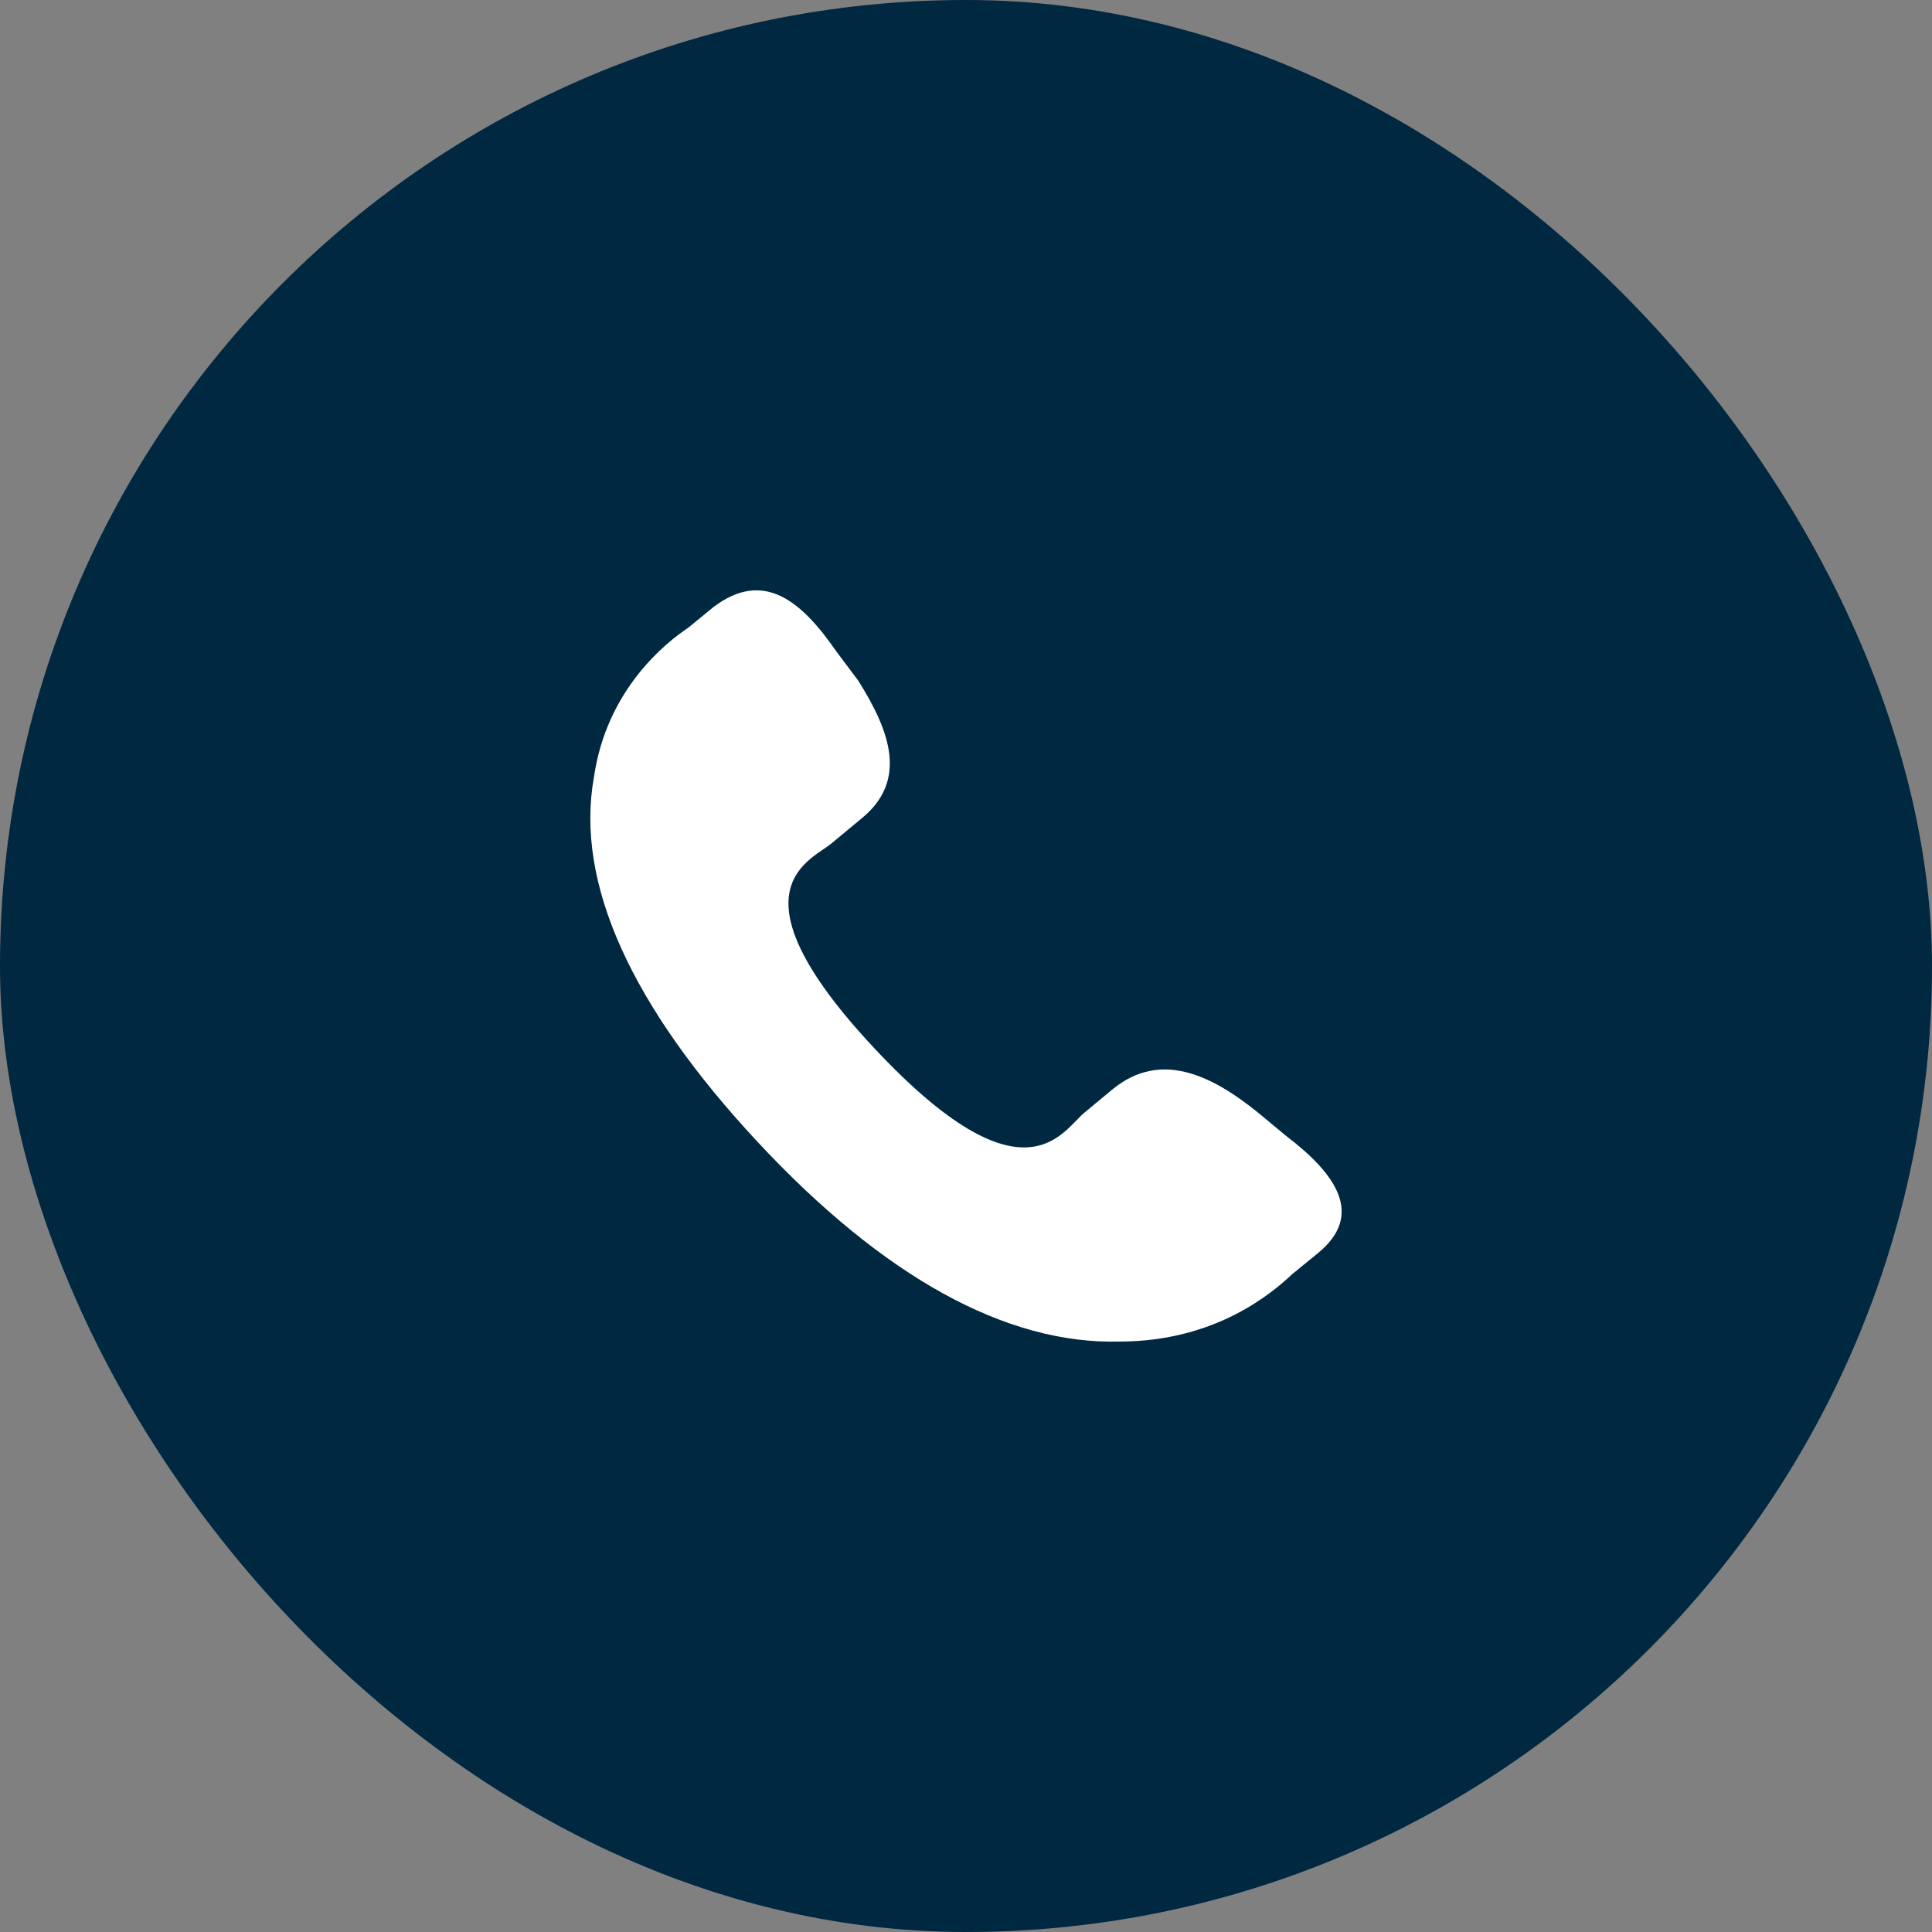
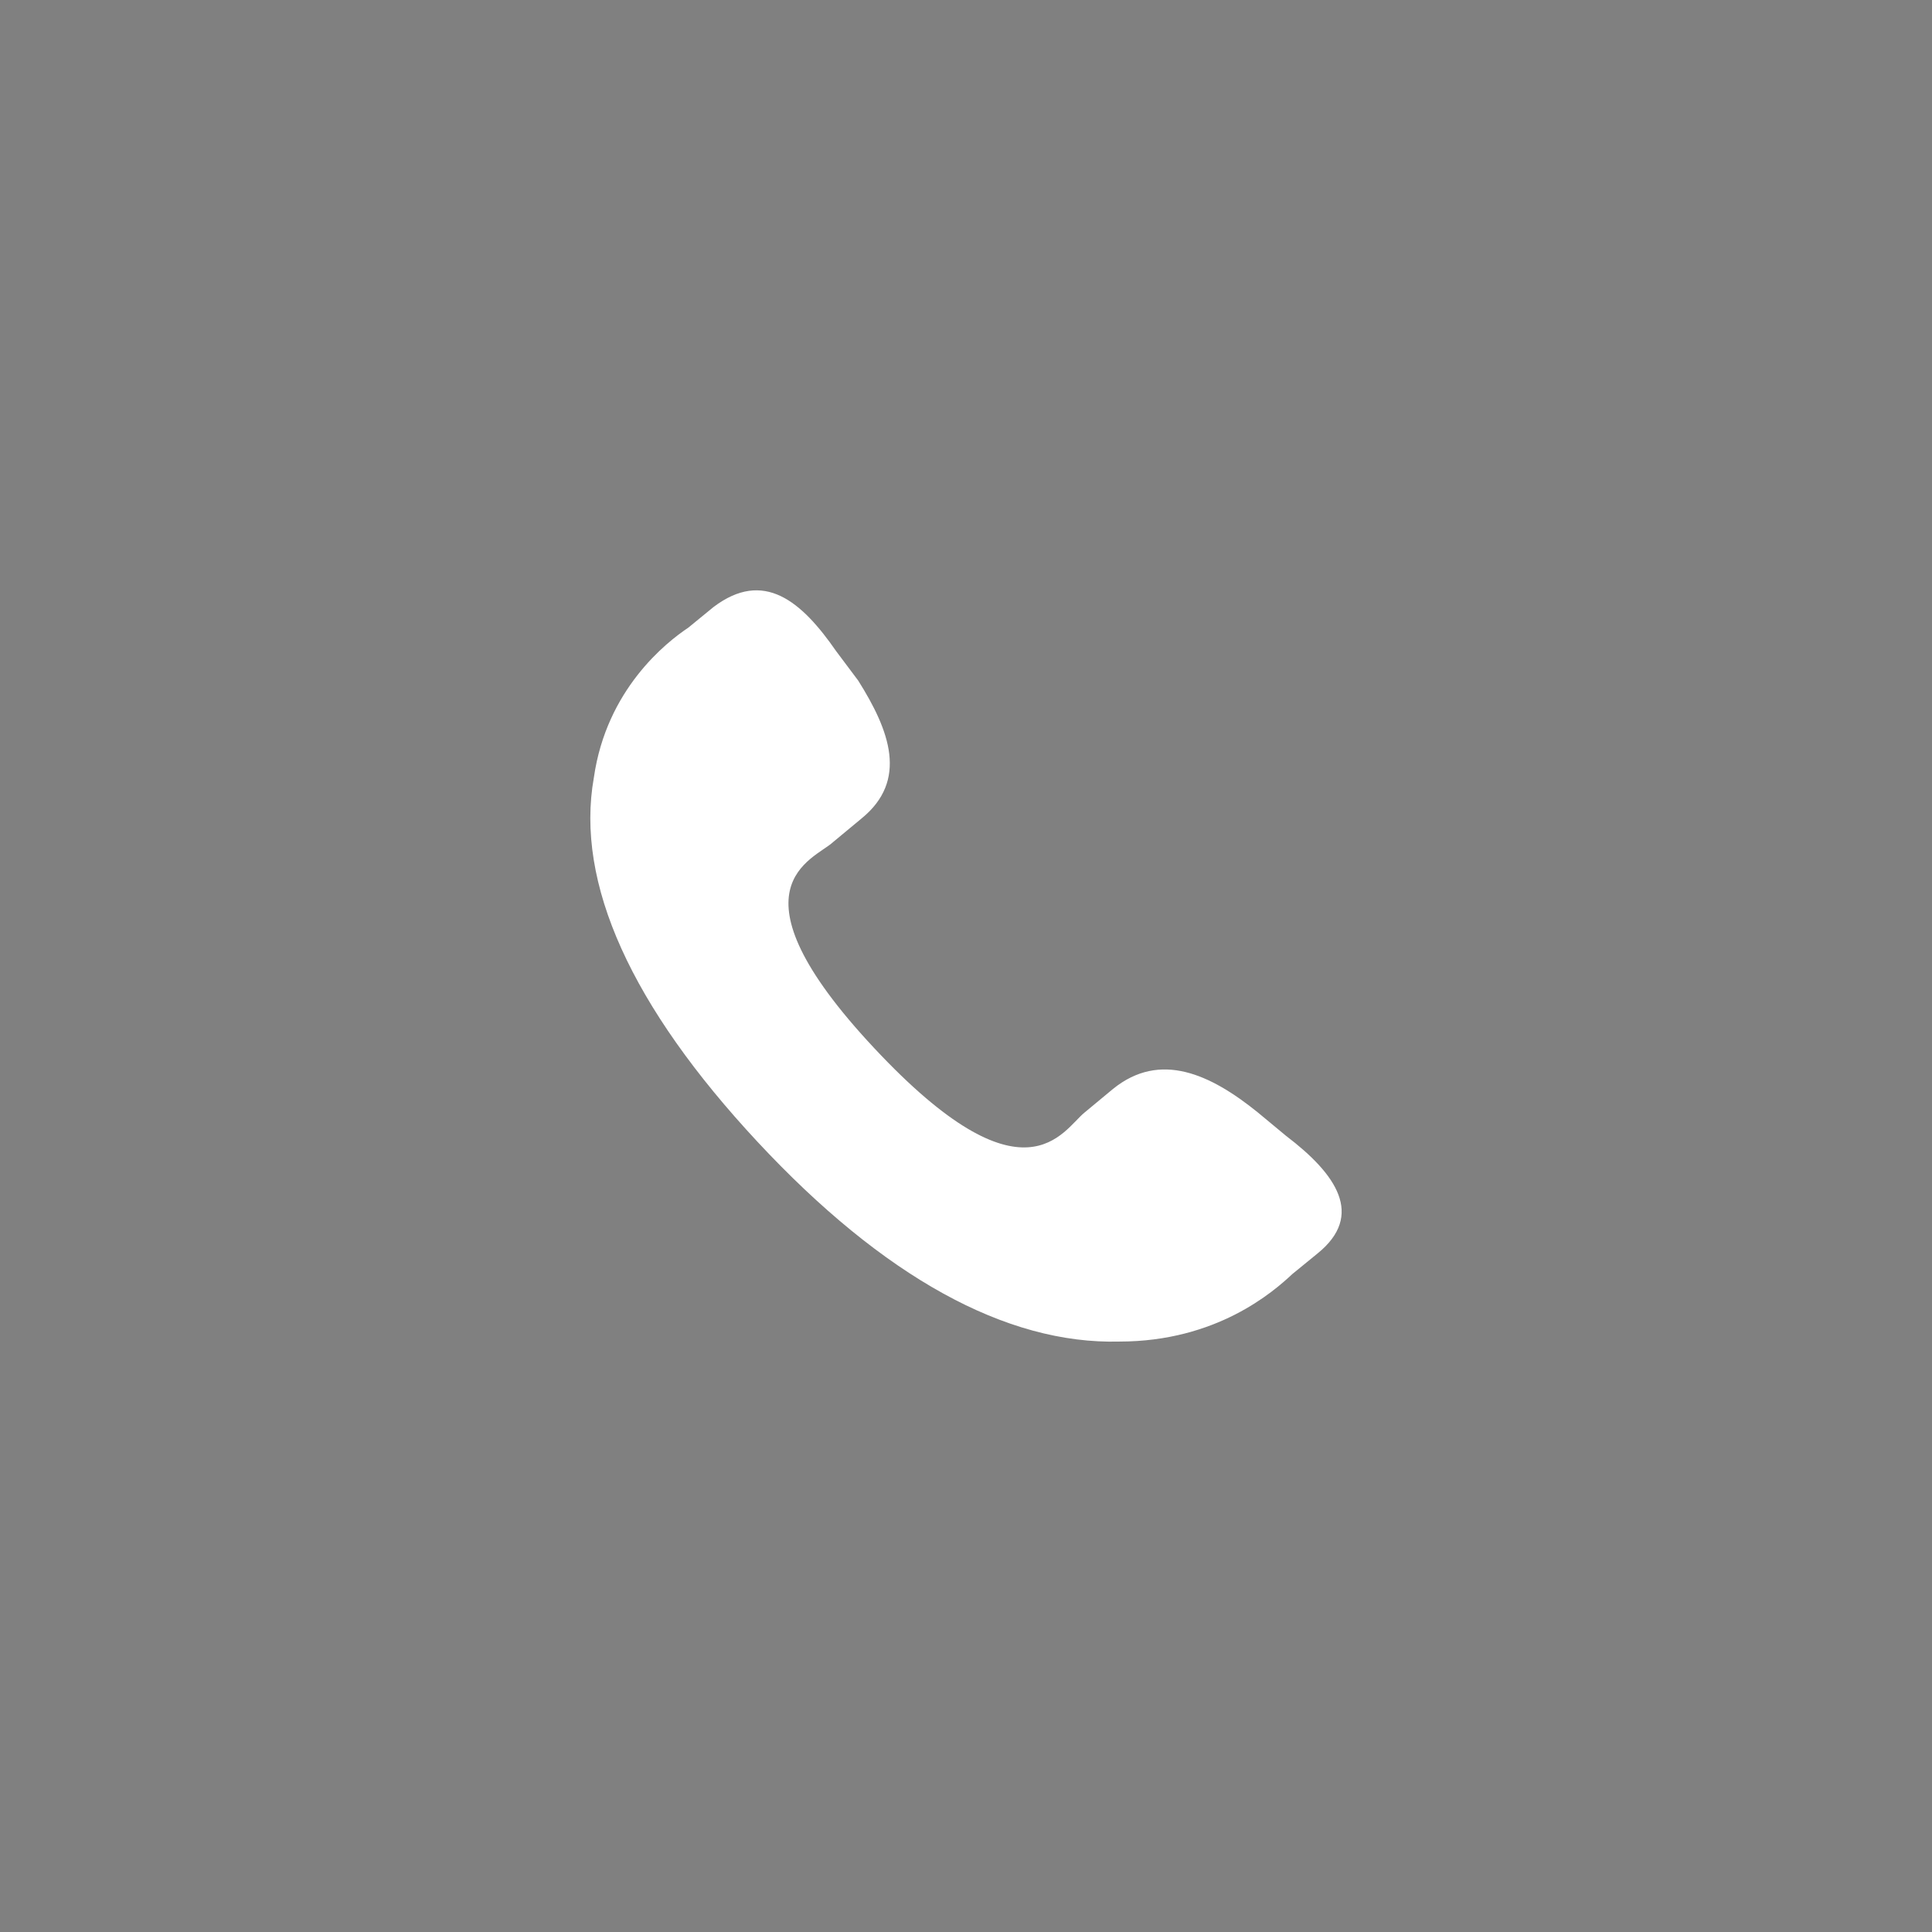
<svg xmlns="http://www.w3.org/2000/svg" width="36" height="36" viewBox="0 0 36 36" fill="none">
  <rect x="0" y="0" width="36" height="36" fill="#808080" stroke="none" />
-   <rect width="36" height="36" rx="18" fill="#002841" />
  <path d="M23.437 20.728C22.557 20.017 21.619 19.579 20.74 20.29L20.212 20.728C19.802 21.057 19.098 22.535 16.284 19.524C13.47 16.513 15.17 16.02 15.522 15.692L16.05 15.254C16.929 14.542 16.577 13.612 15.991 12.681L15.581 12.134C14.936 11.203 14.232 10.601 13.294 11.312L12.825 11.696C12.415 11.969 11.301 12.845 11.066 14.488C10.714 16.458 11.77 18.758 14.115 21.276C16.46 23.794 18.747 25.053 20.857 24.998C22.675 24.998 23.73 24.068 24.082 23.739L24.551 23.356C25.43 22.644 24.902 21.878 23.965 21.166L23.437 20.728Z" fill="white" />
</svg>